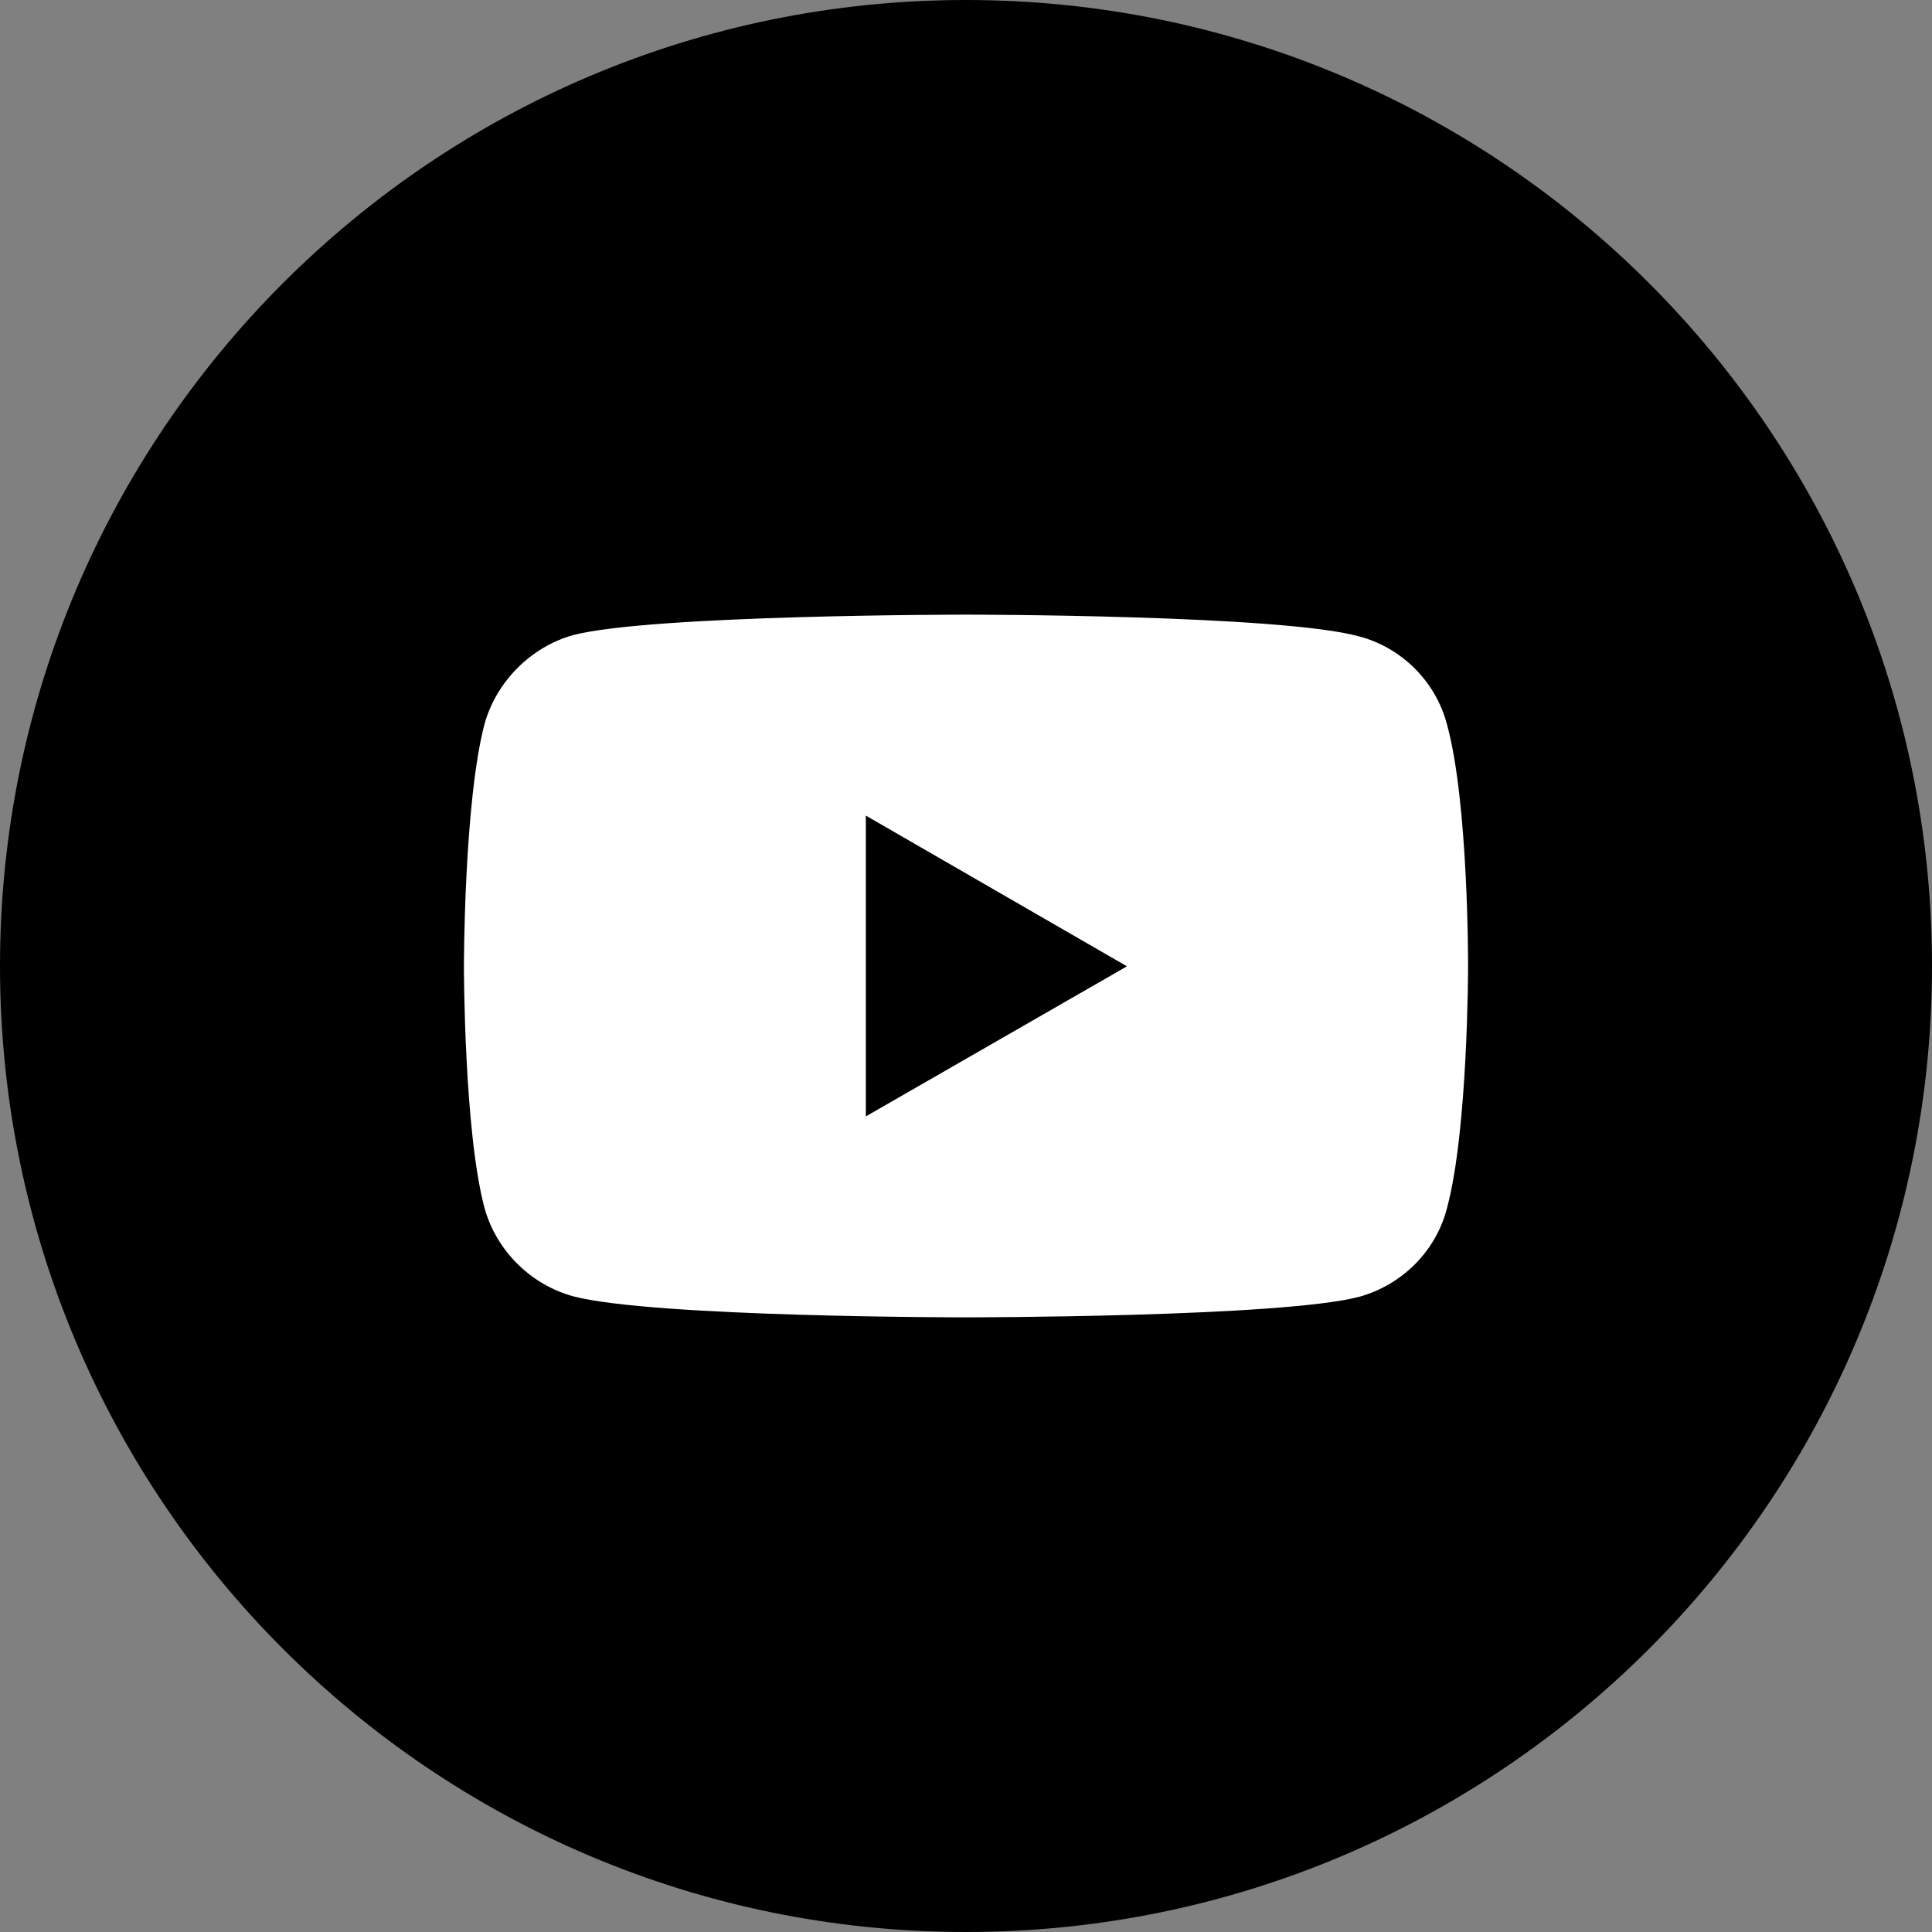
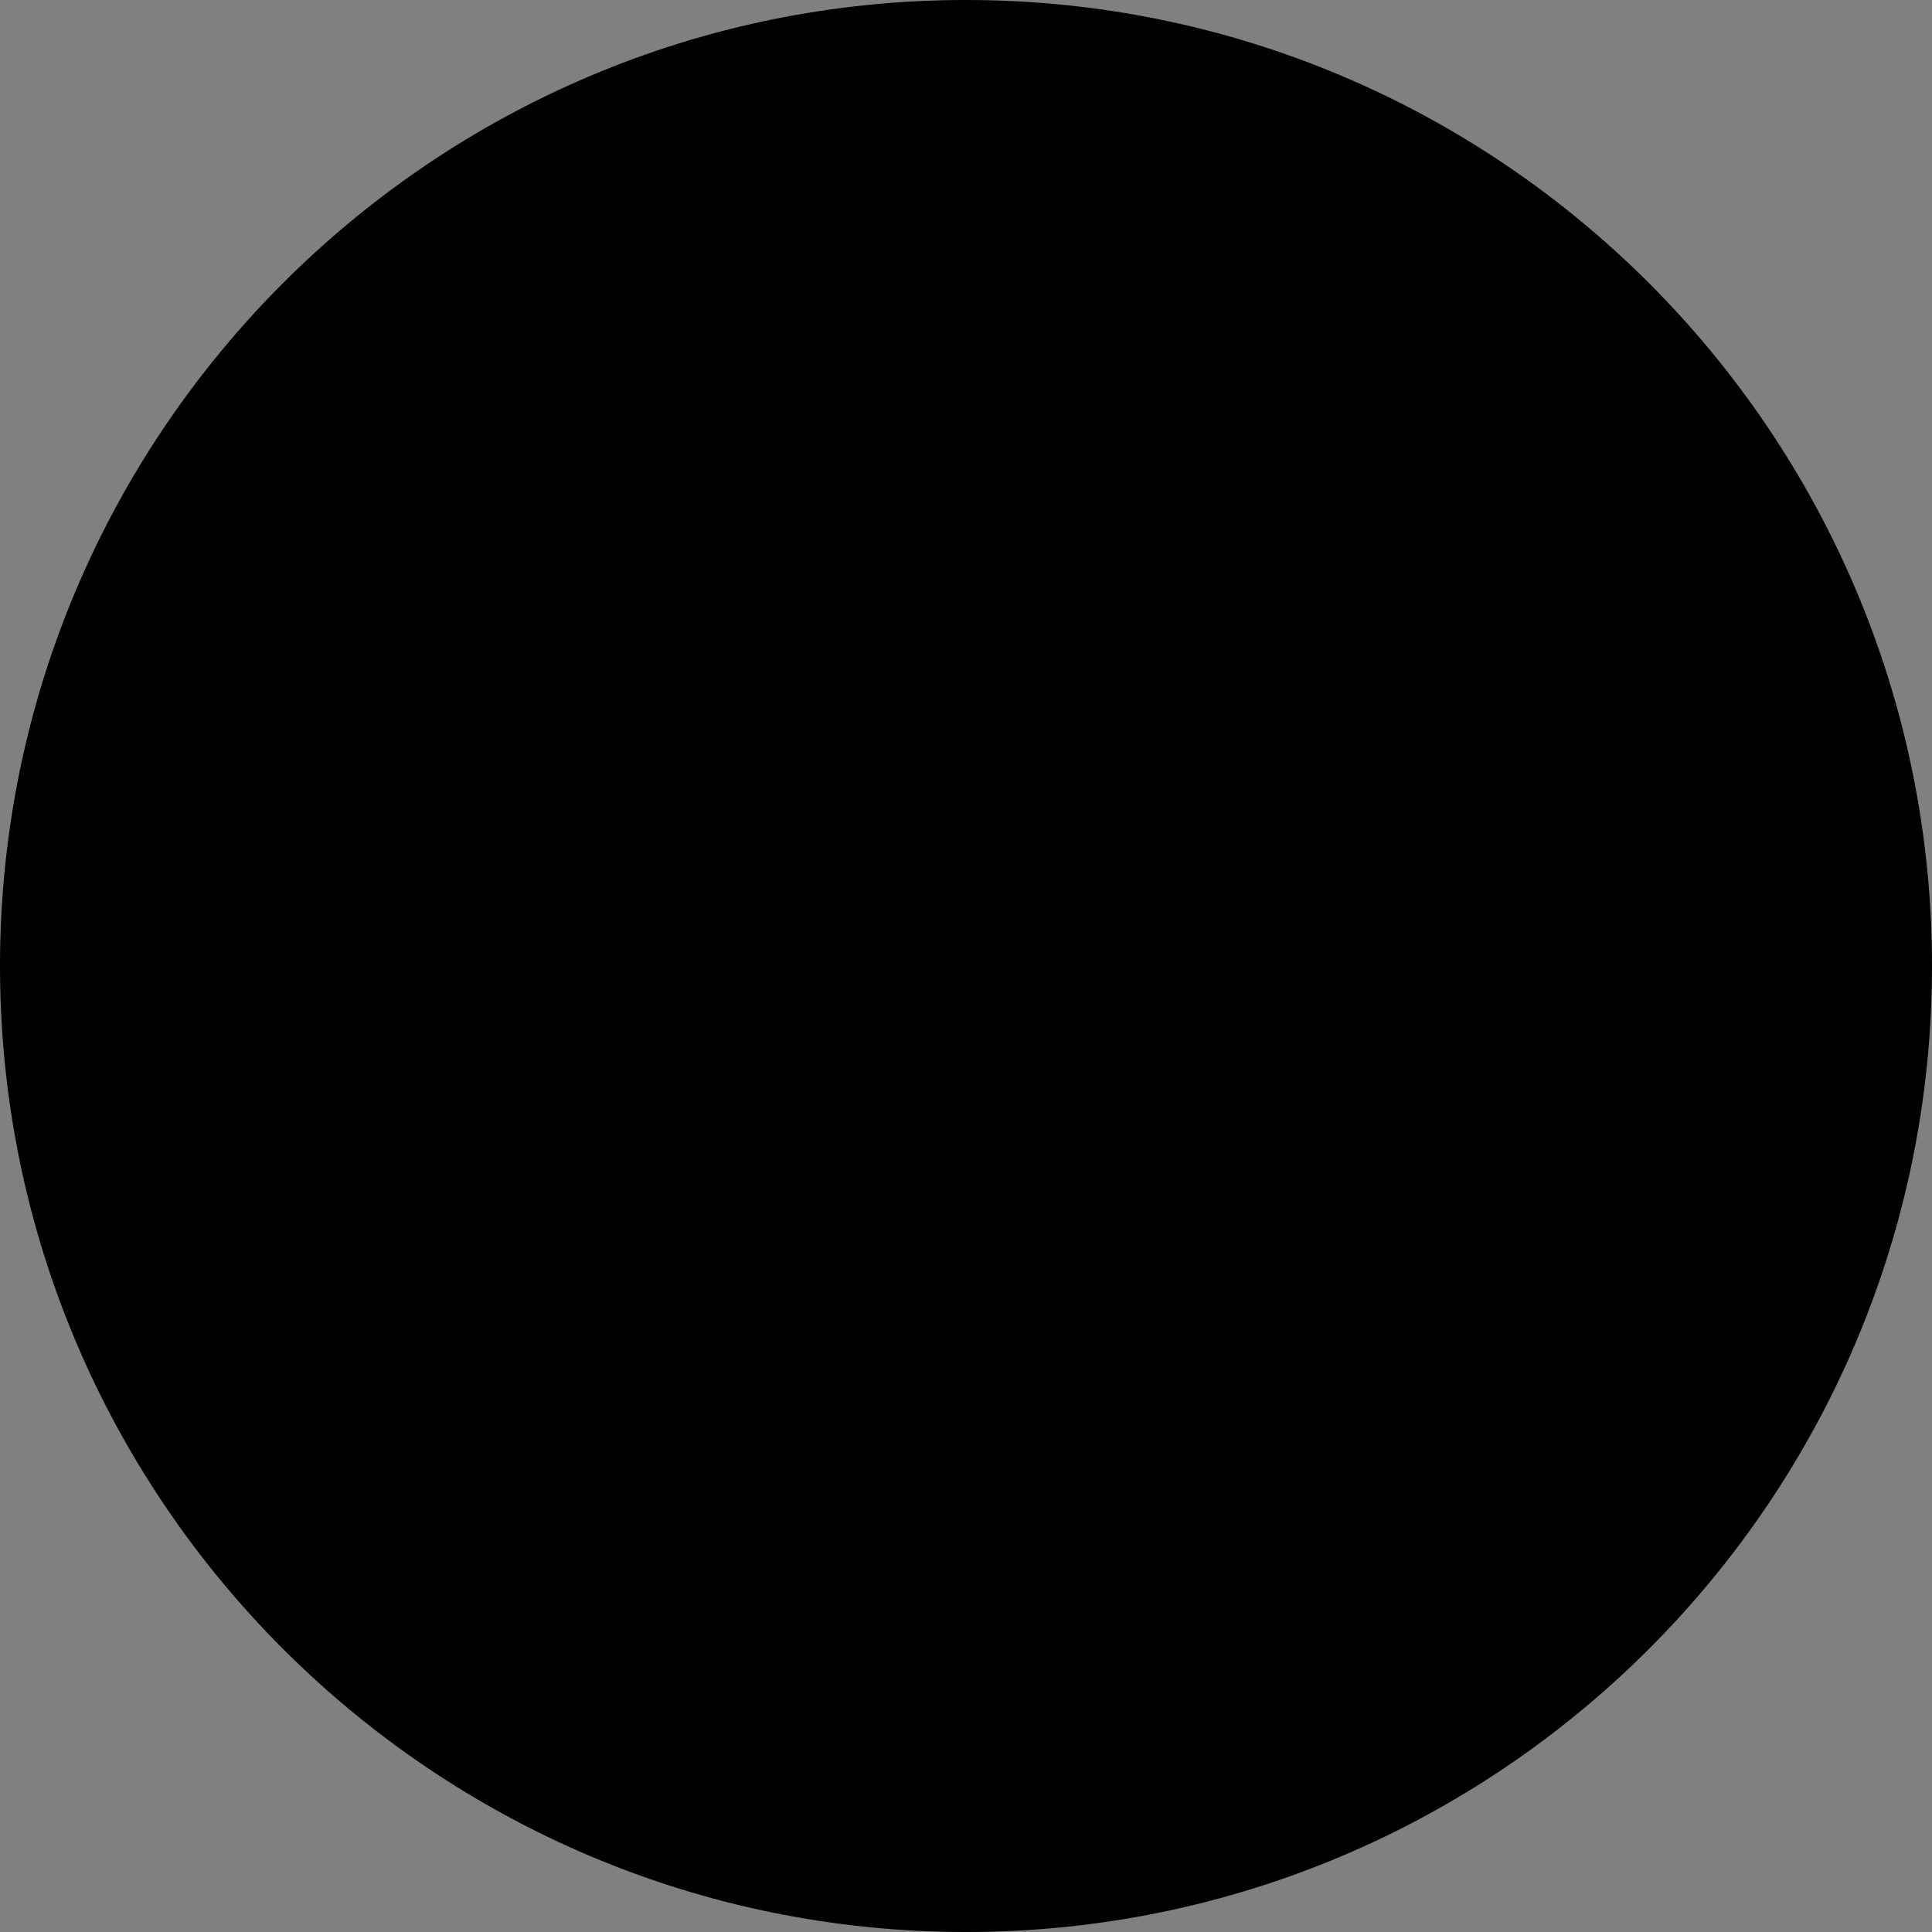
<svg xmlns="http://www.w3.org/2000/svg" id="Ebene_2" data-name="Ebene 2" viewBox="0 0 304 304">
  <rect x="0" y="0" width="304" height="304" fill="#808080" stroke="none" />
  <defs>
    <style>
      .cls-1 {
        fill: #fff;
      }
    </style>
  </defs>
  <path d="M152,0C68.1,0,0,68.1,0,152s68.1,152,152,152,152-68.1,152-152S235.9,0,152,0Z" />
-   <path class="cls-1" d="M151.951,96.714s-49.381 0-61.776,3.221c-6.636,1.854-12.101,7.319-13.955,14.053-3.221,12.394-3.221,38.061-3.221,38.061,0,0,0,25.765,3.221,37.964,1.854,6.734,7.221,12.101,13.955,13.955,12.492,3.318,61.776,3.318,61.776,3.318,0,0,49.479-0,61.873-3.221,6.734-1.854,12.101-7.124,13.857-13.955,3.318-12.297,3.318-37.964,3.318-37.964,0,0,.098-25.765-3.318-38.159-1.757-6.734-7.123-12.101-13.857-13.857-12.394-3.416-61.873-3.416-61.873-3.416h0ZM136.239,128.335l41.087,23.714-41.087,23.617v-47.331Z" />
</svg>